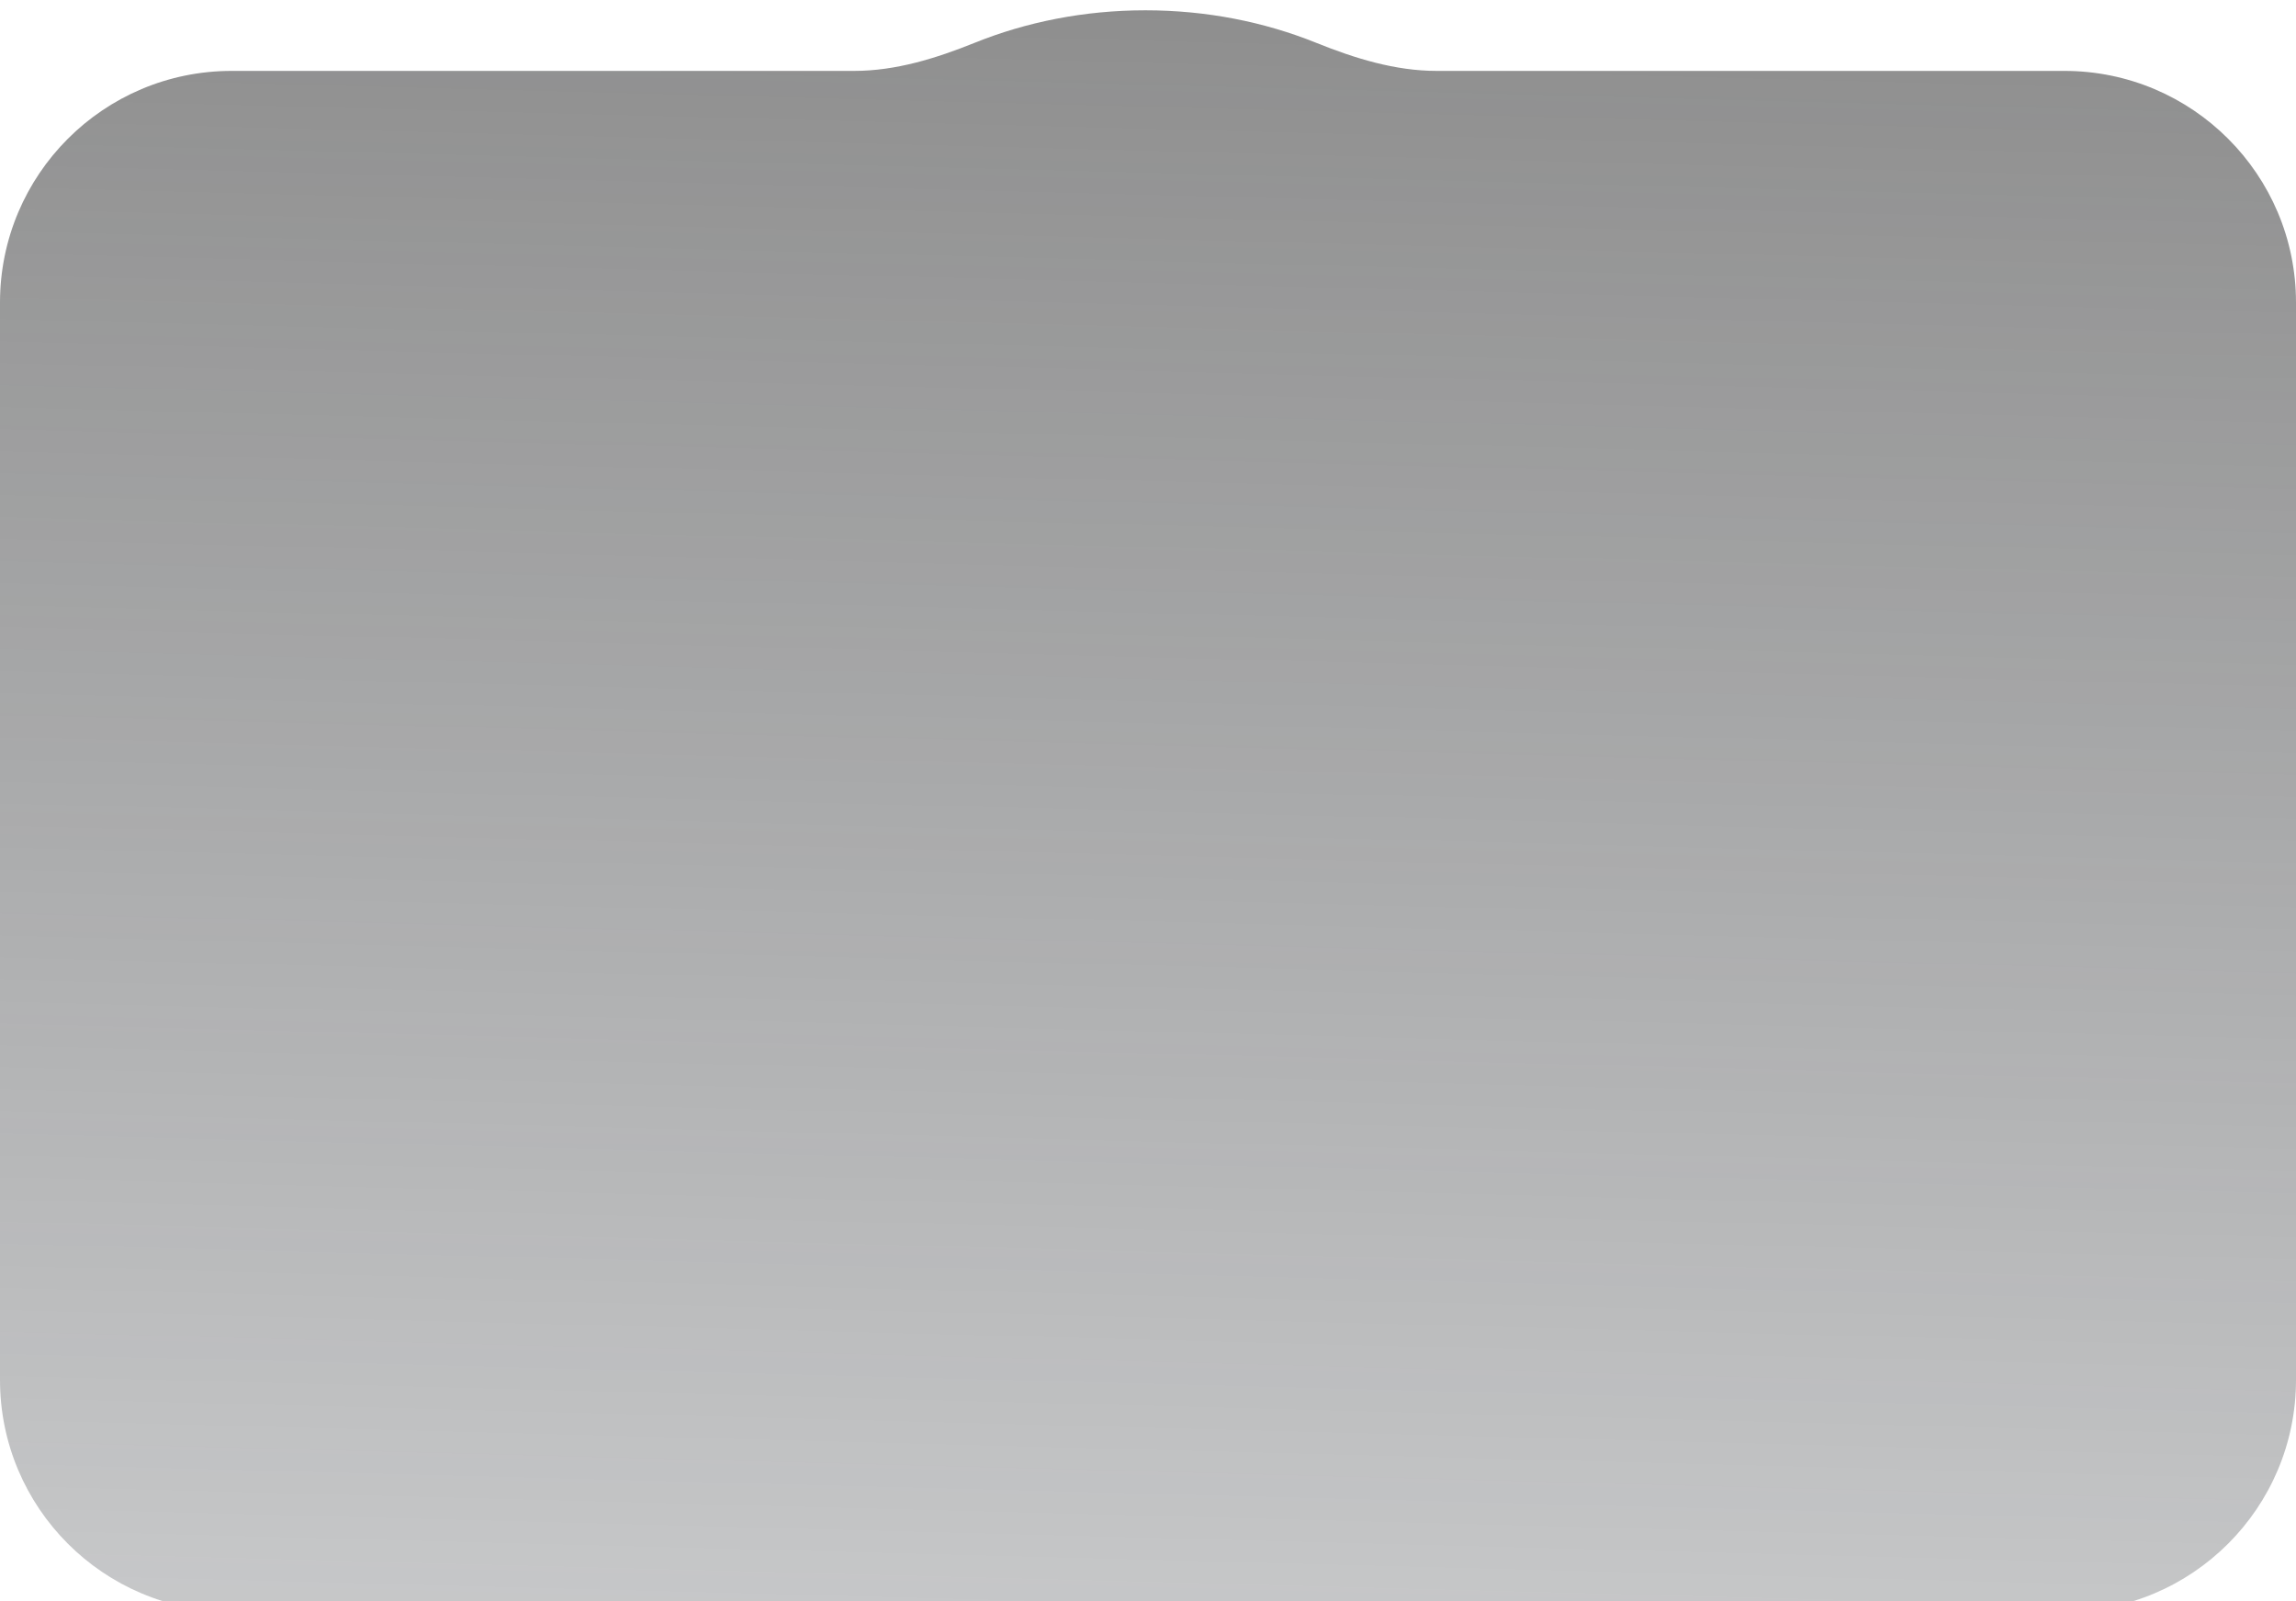
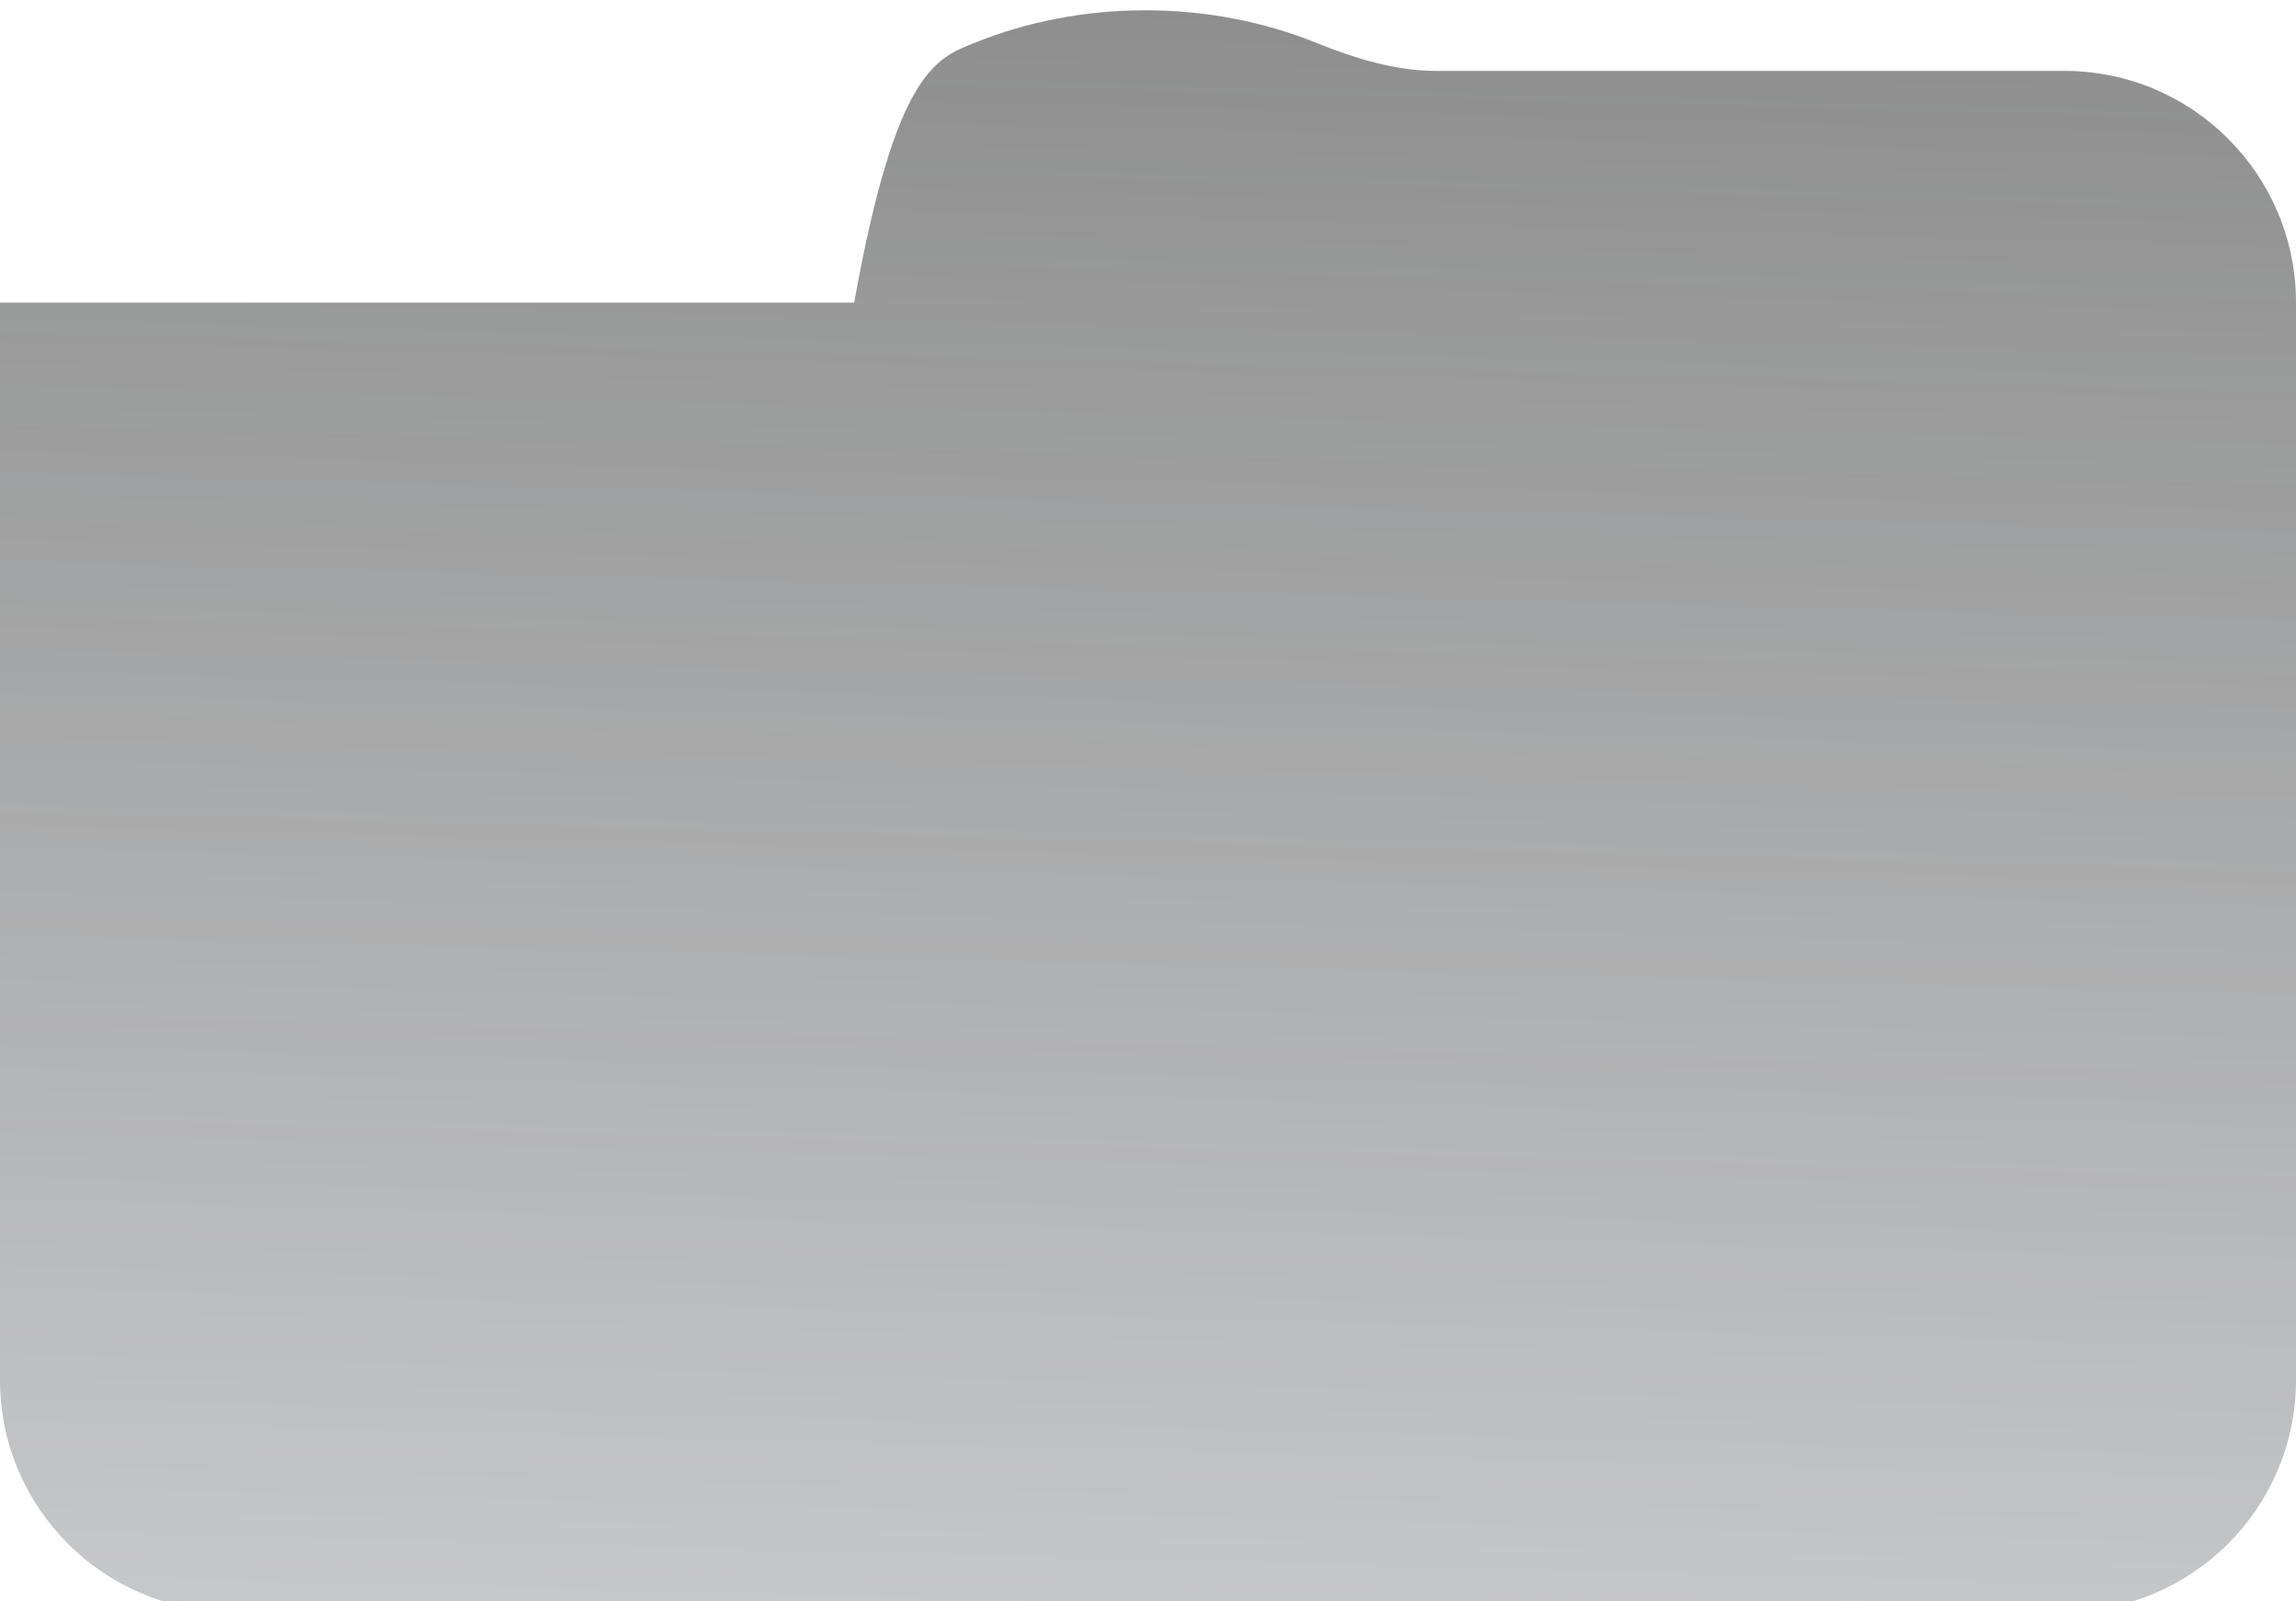
<svg xmlns="http://www.w3.org/2000/svg" width="446" height="311" viewBox="0 0 446 311" fill="none">
  <g filter="url(#filter0_i_183_597)">
-     <path fill-rule="evenodd" clip-rule="evenodd" d="M255.658 6.308C263.157 9.33 270.99 11.771 279.075 11.771H401C425.853 11.771 446 31.918 446 56.771V266C446 290.853 425.853 311 401 311H45C20.147 311 0 290.853 0 266V56.771C0 31.918 20.147 11.771 45 11.771H165.925C174.01 11.771 181.843 9.33 189.342 6.308C199.373 2.265 210.62 0 222.5 0C234.38 0 245.627 2.265 255.658 6.308Z" fill="url(#paint0_linear_183_597)" fill-opacity="0.55" />
+     <path fill-rule="evenodd" clip-rule="evenodd" d="M255.658 6.308C263.157 9.33 270.99 11.771 279.075 11.771H401C425.853 11.771 446 31.918 446 56.771V266C446 290.853 425.853 311 401 311H45C20.147 311 0 290.853 0 266V56.771H165.925C174.01 11.771 181.843 9.33 189.342 6.308C199.373 2.265 210.62 0 222.5 0C234.38 0 245.627 2.265 255.658 6.308Z" fill="url(#paint0_linear_183_597)" fill-opacity="0.55" />
  </g>
  <defs>
    <filter id="filter0_i_183_597" x="0" y="0" width="446" height="313" filterUnits="userSpaceOnUse" color-interpolation-filters="sRGB">
      <feFlood flood-opacity="0" result="BackgroundImageFix" />
      <feBlend mode="normal" in="SourceGraphic" in2="BackgroundImageFix" result="shape" />
      <feColorMatrix in="SourceAlpha" type="matrix" values="0 0 0 0 0 0 0 0 0 0 0 0 0 0 0 0 0 0 127 0" result="hardAlpha" />
      <feOffset dy="2" />
      <feGaussianBlur stdDeviation="5" />
      <feComposite in2="hardAlpha" operator="arithmetic" k2="-1" k3="1" />
      <feColorMatrix type="matrix" values="0 0 0 0 0 0 0 0 0 0 0 0 0 0 0 0 0 0 0.25 0" />
      <feBlend mode="normal" in2="shape" result="effect1_innerShadow_183_597" />
    </filter>
    <linearGradient id="paint0_linear_183_597" x1="283.317" y1="-4.66752e-07" x2="267.68" y2="600.484" gradientUnits="userSpaceOnUse">
      <stop stop-color="#323232" />
      <stop offset="0.998" stop-color="#1D242D" stop-opacity="0" />
    </linearGradient>
  </defs>
</svg>